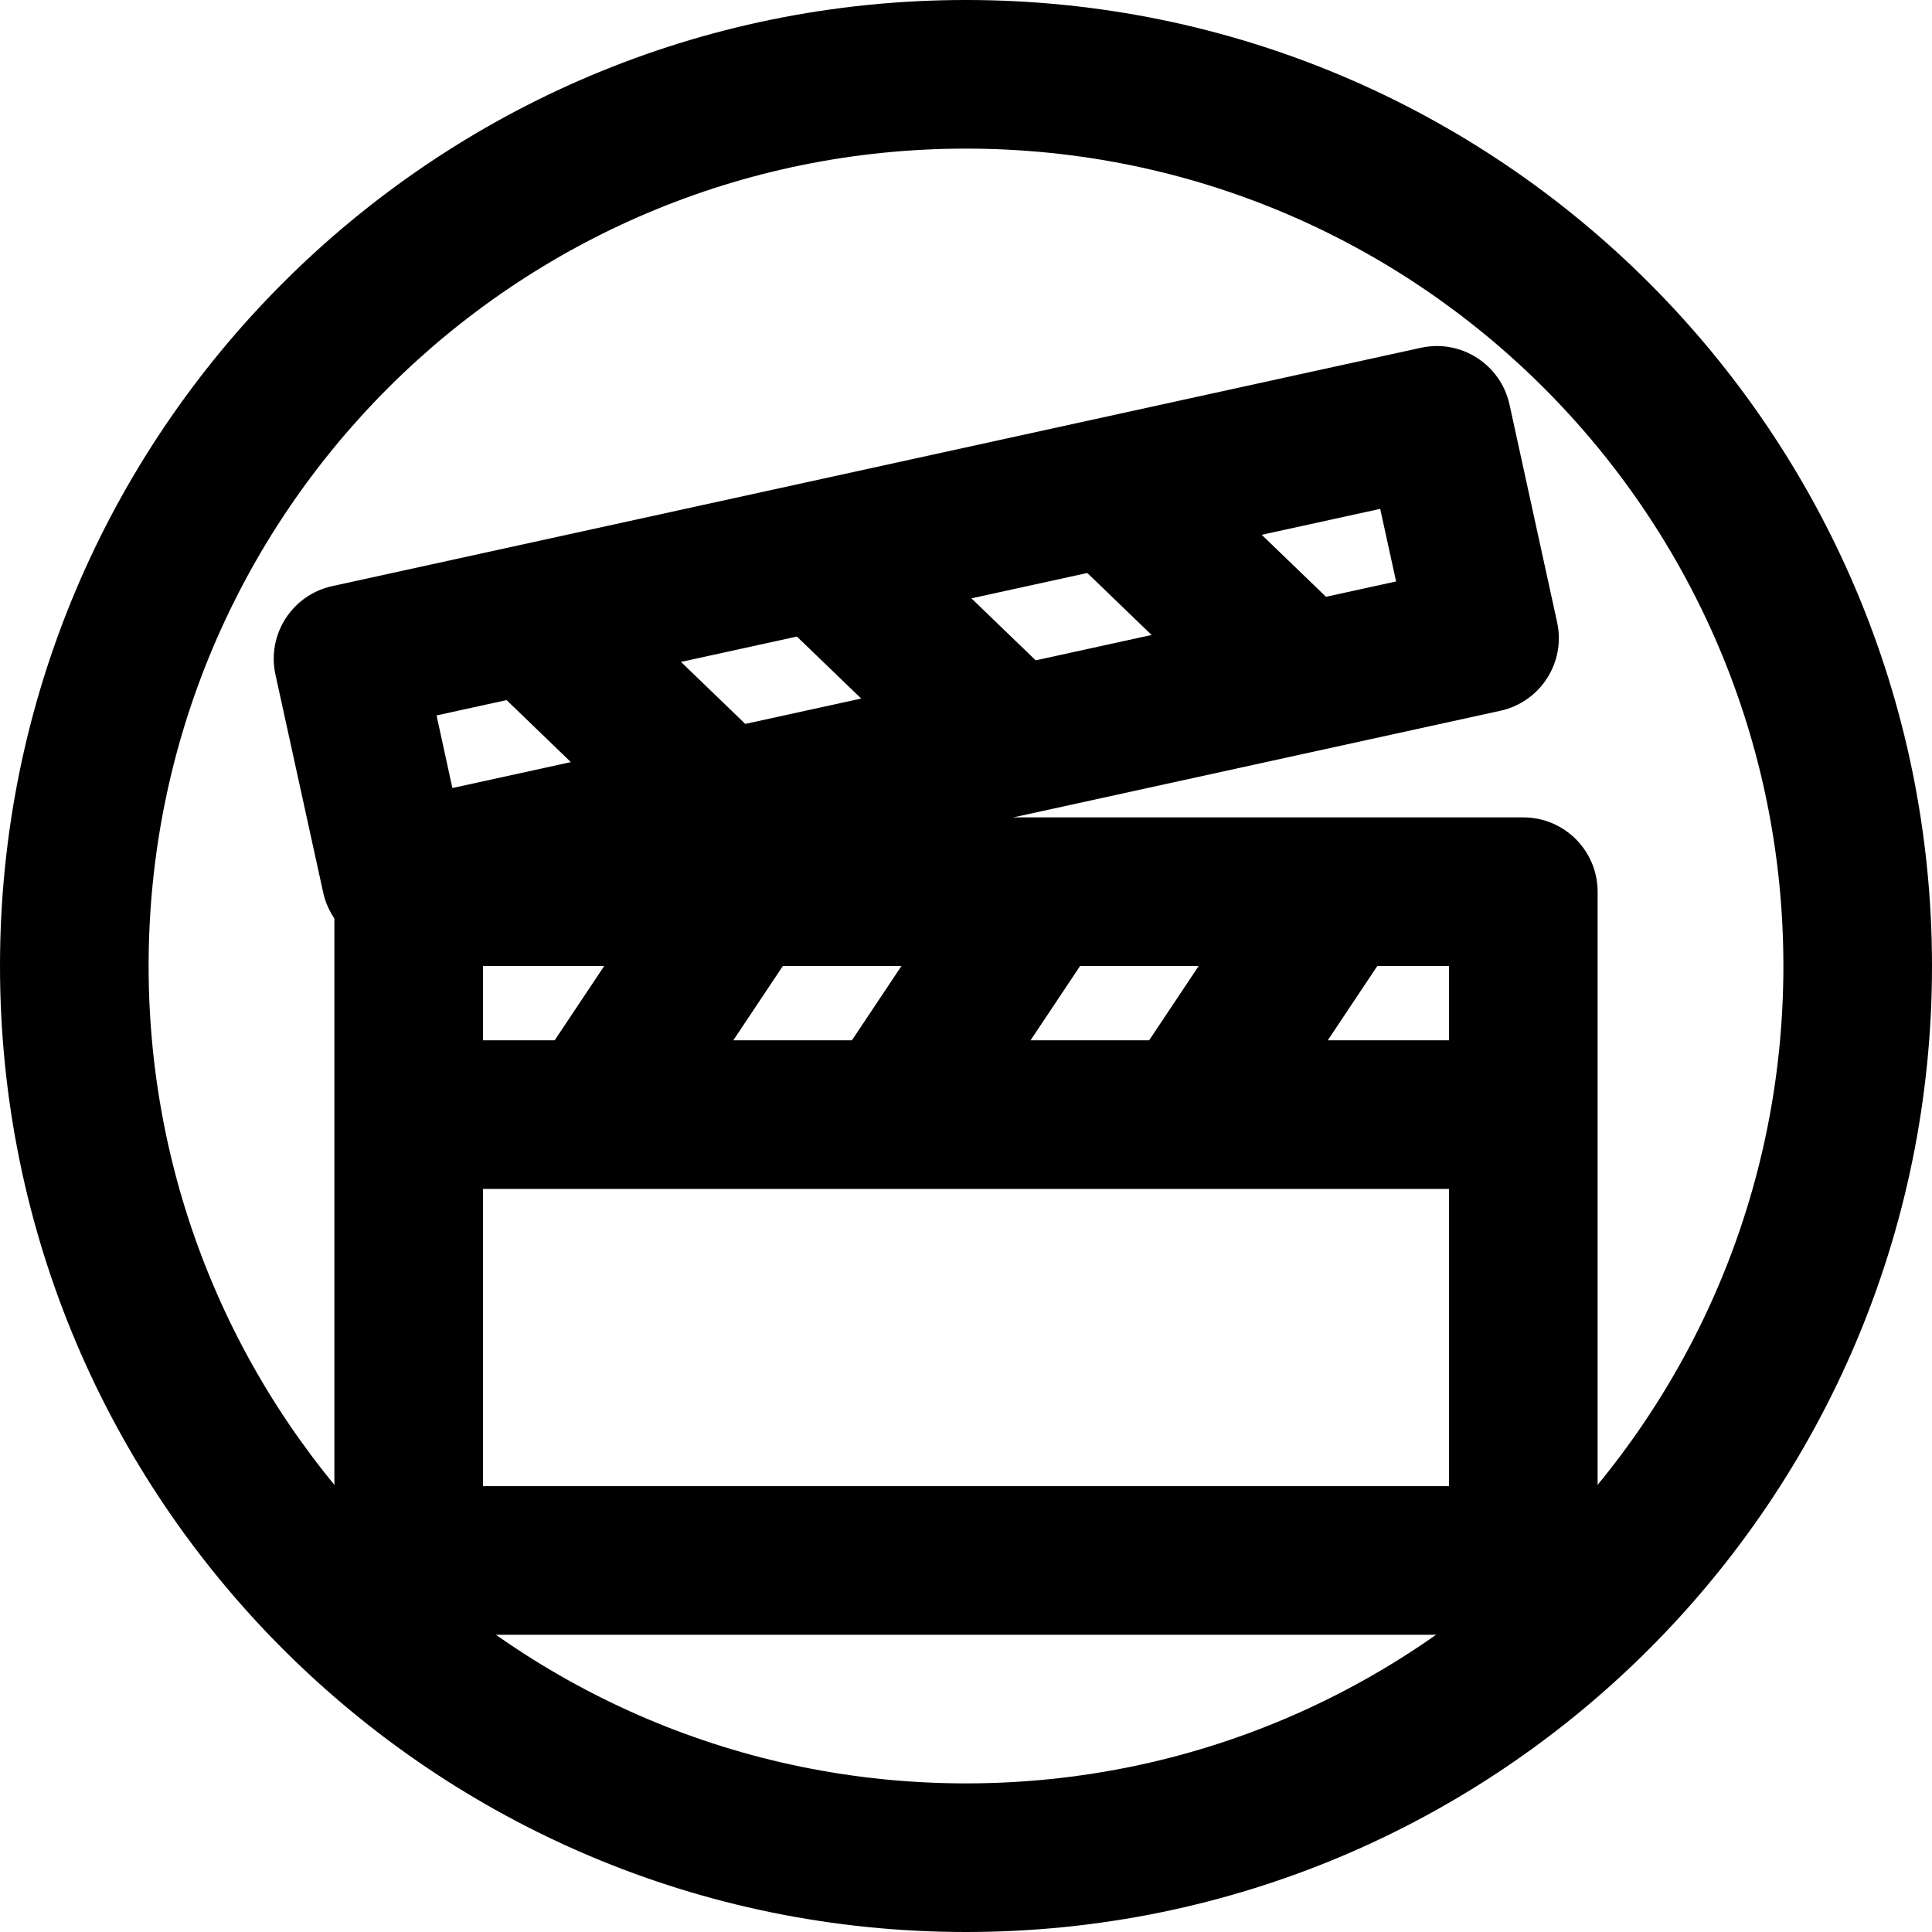
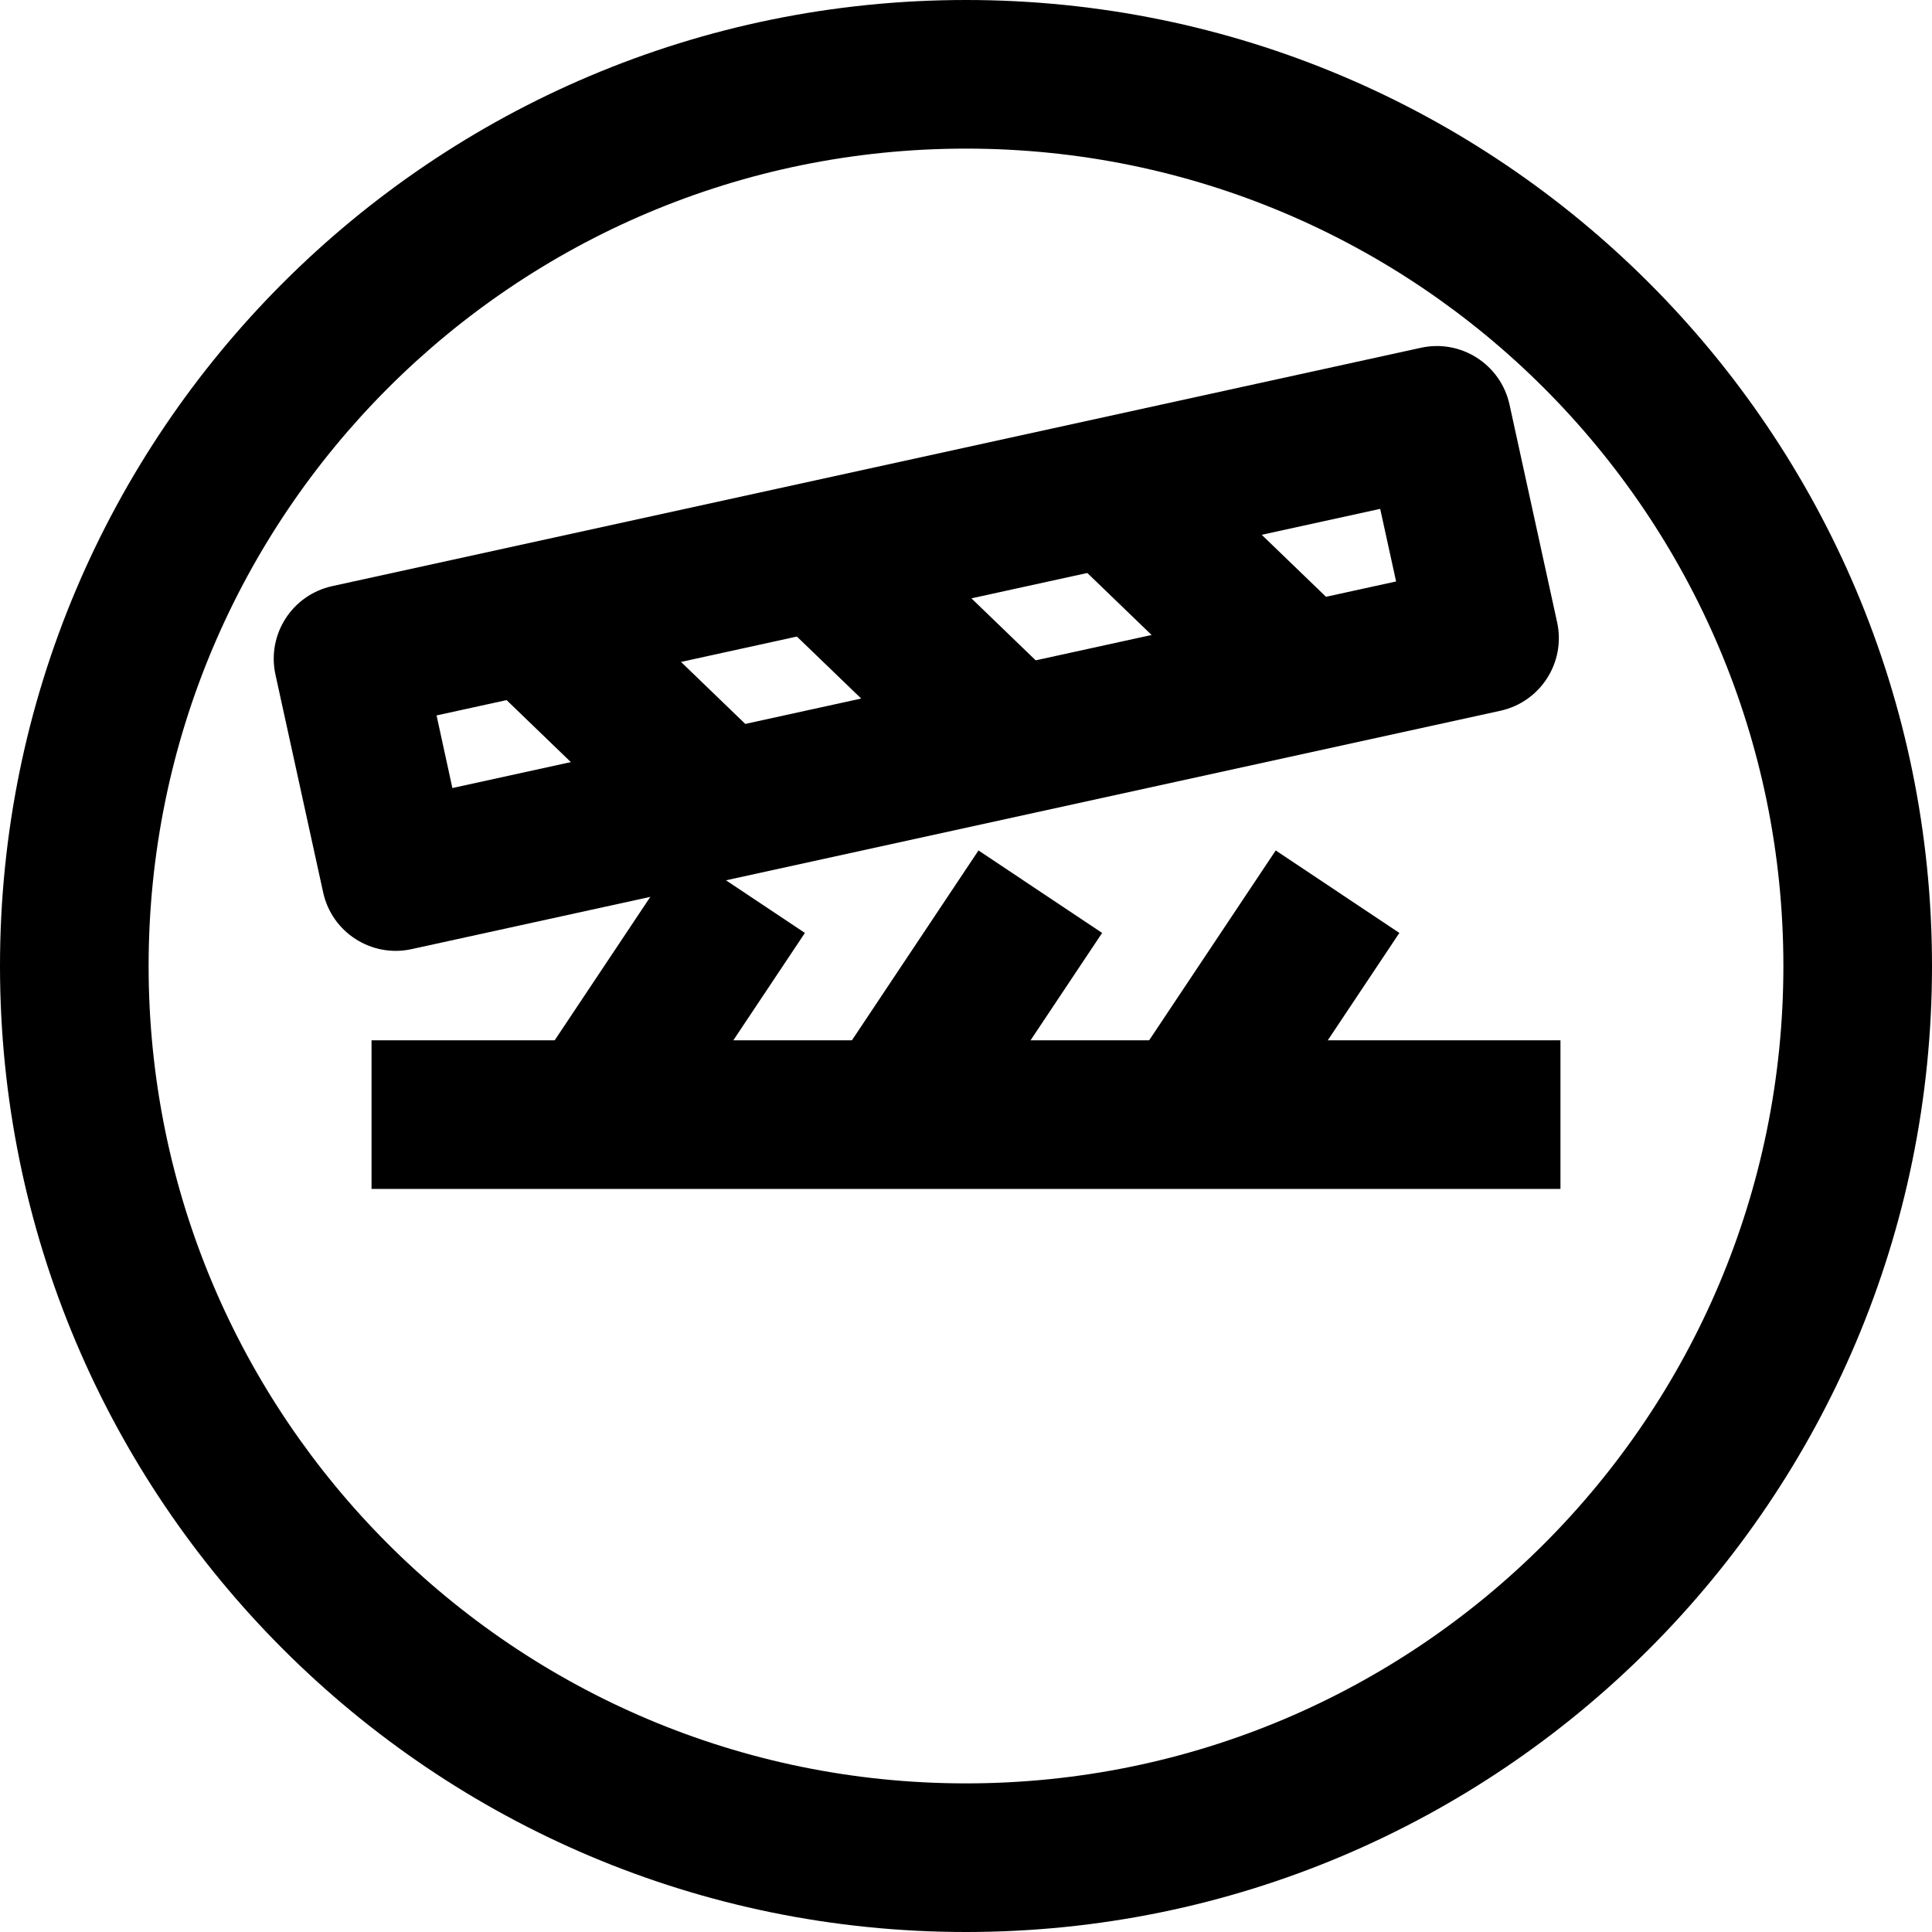
<svg xmlns="http://www.w3.org/2000/svg" viewBox="0 0 26 26" fill="none">
  <g transform="translate(3, 3)">
    <g>
      <path fill-rule="evenodd" clip-rule="evenodd" d="M0.707 6.079C0.589 5.54 0.93 5.007 1.47 4.888L16.123 1.68C16.662 1.562 17.195 1.904 17.314 2.443L17.955 5.374C18.073 5.913 17.732 6.446 17.192 6.565L2.539 9.773C2 9.891 1.467 9.549 1.349 9.01L0.707 6.079ZM2.875 6.628L3.088 7.605L15.788 4.825L15.574 3.848L2.875 6.628Z" fill="currentColor" />
      <path fill-rule="evenodd" clip-rule="evenodd" d="M9.935 7.698L7.339 5.195L8.728 3.755L11.323 6.258L9.935 7.698Z" fill="currentColor" />
      <path fill-rule="evenodd" clip-rule="evenodd" d="M6.027 8.553L3.432 6.05L4.82 4.611L7.415 7.114L6.027 8.553Z" fill="currentColor" />
      <path fill-rule="evenodd" clip-rule="evenodd" d="M13.842 6.842L11.247 4.339L12.635 2.9L15.23 5.403L13.842 6.842Z" fill="currentColor" />
      <path fill-rule="evenodd" clip-rule="evenodd" d="M9.832 12.555L11.832 9.555L10.168 8.445L8.168 11.445L9.832 12.555Z" fill="currentColor" />
      <path fill-rule="evenodd" clip-rule="evenodd" d="M13.832 12.555L15.832 9.555L14.168 8.445L12.168 11.445L13.832 12.555Z" fill="currentColor" />
      <path fill-rule="evenodd" clip-rule="evenodd" d="M5.832 12.555L7.832 9.555L6.168 8.445L4.168 11.445L5.832 12.555Z" fill="currentColor" />
-       <path fill-rule="evenodd" clip-rule="evenodd" d="M1.5 9C1.5 8.448 1.948 8 2.5 8L17.5 8C18.052 8 18.5 8.448 18.5 9L18.5 18C18.5 18.552 18.052 19 17.5 19L2.5 19C1.948 19 1.5 18.552 1.5 18L1.5 9ZM3.5 10L3.5 17L16.5 17L16.5 10L3.5 10Z" fill="currentColor" />
      <path fill-rule="evenodd" clip-rule="evenodd" d="M18 13L2 13L2 11L18 11L18 13Z" fill="currentColor" />
    </g>
  </g>
  <path fill-rule="evenodd" clip-rule="evenodd" d="M13 24C19.075 24 24 19.075 24 13C24 6.925 19.075 2 13 2C6.925 2 2 6.925 2 13C2 19.075 6.925 24 13 24ZM13 26C20.18 26 26 20.18 26 13C26 5.82 20.18 0 13 0C5.82 0 0 5.82 0 13C0 20.18 5.82 26 13 26Z" fill="currentColor" />
</svg>